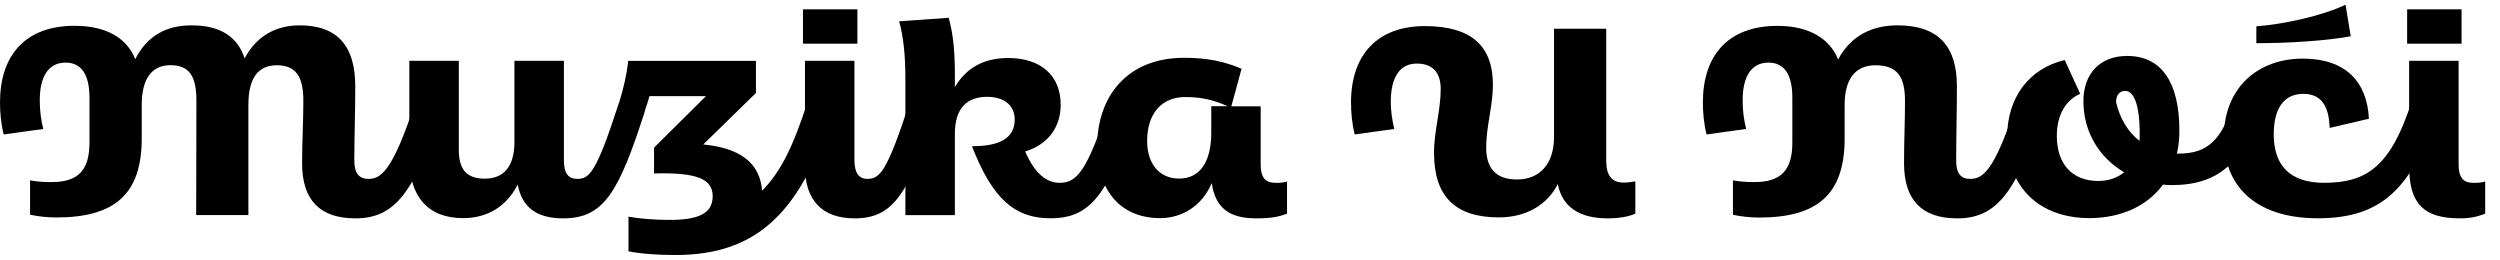
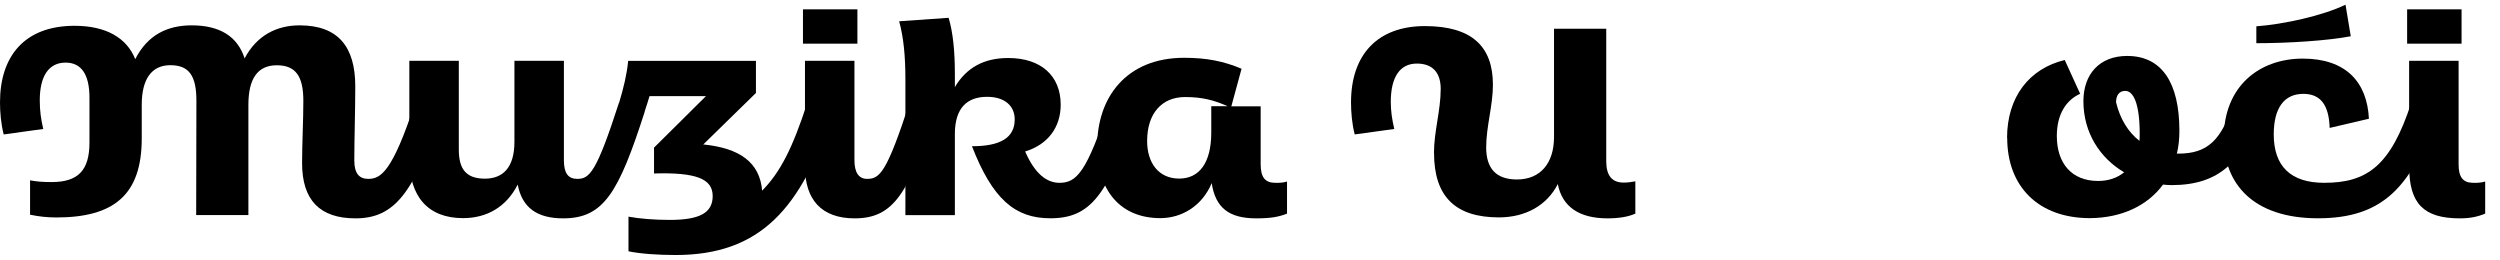
<svg xmlns="http://www.w3.org/2000/svg" preserveAspectRatio="xMidYMid slice" width="1000px" height="104px" id="Layer_1" viewBox="0 0 337.56 35.58">
  <defs>
    <style>.cls-1{stroke-width:0px;}</style>
  </defs>
  <path class="cls-1" d="M4.06,29.25v-4.66c.97.17,1.71.23,2.92.23,3.56,0,5.1-1.58,5.1-5.33v-6.07c0-3.19-1.14-4.73-3.22-4.73-2.32,0-3.49,1.88-3.49,5.1,0,1.44.17,2.58.47,3.86l-5.34.74c-.37-1.44-.5-2.99-.5-4.33C0,7.85,3.29,3.72,10.07,3.72c4.26,0,7.05,1.64,8.19,4.5,1.68-3.29,4.36-4.56,7.62-4.56,3.86,0,6.21,1.54,7.15,4.46,1.64-3.12,4.36-4.46,7.42-4.46,5.17,0,7.52,2.85,7.52,8.22,0,3.25-.13,7.25-.13,10.03,0,1.71.64,2.48,1.88,2.48,1.64,0,3.25-.84,6.34-10.33,1.34,0,2.75.5,3.42,1.27-3.52,10.94-6.21,14.39-11.48,14.39-4.8,0-7.21-2.45-7.21-7.45,0-2.85.17-5.6.17-8.42,0-3.29-1.01-4.8-3.59-4.8s-3.83,1.81-3.83,5.33v14.9h-7.05l.03-15.44c0-3.35-.97-4.8-3.52-4.8s-3.86,1.91-3.86,5.33v4.56c0,7.65-3.79,10.67-11.54,10.67-1.24,0-2.38-.13-3.52-.37Z" />
  <path class="cls-1" d="M55.27,21.64v-13.19h6.68v11.98c0,2.62.97,3.93,3.52,3.93,2.42,0,3.99-1.48,3.99-4.97v-10.94h6.68v13.42c0,1.75.57,2.52,1.81,2.52,1.64,0,2.58-.84,5.64-10.33,1.34,0,2.79.5,3.46,1.27-3.52,10.94-5.54,14.39-11.01,14.39-3.52,0-5.54-1.44-6.14-4.56-1.51,2.99-4.13,4.53-7.38,4.53-4.76,0-7.25-2.95-7.25-8.05Z" />
  <path class="cls-1" d="M84.86,34.15v-4.66c1.48.27,3.42.44,5.57.44,3.96,0,5.8-.91,5.8-3.22s-2.18-3.22-7.92-3.05v-3.49l7.01-6.95h-7.62c-.2.7-.44,1.41-.67,2.11-1.38,0-2.79-.5-3.42-1.27.6-1.98,1.04-3.86,1.21-5.6h17.25v4.33l-7.11,6.95c4.97.5,7.62,2.45,7.95,6.24,2.42-2.48,4.06-5.6,6.11-11.91,1.34,0,2.79.5,3.46,1.27-4.26,13.12-9.87,19.33-21.27,19.33-2.38,0-4.76-.17-6.34-.5Z" />
  <path class="cls-1" d="M108.42,1.5h7.35v4.63h-7.35V1.5ZM108.69,22.74v-14.29h6.68v13.42c0,1.68.6,2.52,1.71,2.52,1.71,0,2.65-.84,5.74-10.33,1.34,0,2.75.5,3.42,1.27-3.52,10.94-5.54,14.39-10.84,14.39-4.5,0-6.71-2.55-6.71-6.98Z" />
  <path class="cls-1" d="M121.41,3.11l6.68-.47c.6,2.05.84,4.56.84,7.58v1.78c1.58-2.68,3.99-3.93,7.21-3.93,4.4,0,7.08,2.38,7.08,6.31,0,3.02-1.71,5.37-4.8,6.31,1.31,3.02,2.92,4.23,4.63,4.23,2.28,0,3.69-1.31,6.78-10.87,1.38,0,2.79.5,3.46,1.27-3.66,11.31-6.07,14.39-11.48,14.39-4.8,0-7.82-2.65-10.57-9.73,3.79,0,5.77-1.11,5.77-3.62,0-1.85-1.38-3.05-3.72-3.05-2.72,0-4.36,1.51-4.36,5.03v10.94h-6.68V10.87c0-3.02-.24-5.57-.84-7.75Z" />
  <path class="cls-1" d="M148.15,19.92c0-6.44,3.86-11.88,11.74-11.88,3.05,0,5.37.47,7.75,1.48l-1.38,5.07h3.96v7.85c0,1.68.57,2.45,1.88,2.48.64.03,1.21-.03,1.68-.17v4.33c-1.11.44-2.18.64-4.16.64-3.62,0-5.5-1.38-6.01-4.76-1.31,3.12-4.06,4.73-6.95,4.73-5.2,0-8.52-3.52-8.52-9.76ZM159.22,24.35c2.68,0,4.33-2.08,4.33-6.21v-3.56h2.21c-1.81-.81-3.42-1.24-5.74-1.24-3.15,0-5.13,2.21-5.13,5.94,0,2.95,1.54,5.07,4.33,5.07Z" />
  <path class="cls-1" d="M193.62,20.9c0-2.89.91-5.77.91-8.66,0-2.21-1.11-3.42-3.22-3.42-2.28,0-3.52,1.81-3.52,5.17,0,1.24.17,2.38.47,3.66l-5.34.74c-.37-1.44-.5-2.99-.5-4.33,0-6.48,3.62-10.3,9.97-10.3s9.19,2.75,9.19,7.92c0,2.82-.91,5.64-.91,8.46s1.31,4.33,4.16,4.33c3.15,0,5-2.18,5-5.74V4.12h7.05v17.88c0,1.98.8,2.89,2.35,2.89.57,0,1.04-.07,1.58-.17v4.36c-.97.44-2.25.64-3.76.64-3.79,0-6.11-1.54-6.71-4.63-1.44,2.85-4.33,4.5-7.95,4.5-5.81,0-8.76-2.75-8.76-8.69Z" />
-   <path class="cls-1" d="M233.99,29.25v-4.66c.97.17,1.71.23,2.92.23,3.56,0,5.1-1.61,5.1-5.33v-6.07c0-3.19-1.14-4.73-3.22-4.73-2.32,0-3.49,1.88-3.49,5.1,0,1.44.17,2.58.47,3.86l-5.34.74c-.37-1.44-.5-2.99-.5-4.33,0-6.21,3.29-10.33,10.07-10.33,4.26,0,7.05,1.71,8.19,4.53,1.75-3.25,4.63-4.6,8.02-4.6,5.54,0,8.02,2.85,8.02,8.22,0,3.12-.1,7.01-.1,10.03,0,1.71.6,2.48,1.88,2.48,1.64,0,3.25-.84,6.31-10.33,1.34,0,2.79.5,3.46,1.27-3.52,10.94-6.21,14.39-11.51,14.39-4.76,0-7.18-2.45-7.18-7.45,0-2.85.13-5.6.13-8.42,0-3.29-1.07-4.8-3.99-4.8-2.75,0-4.16,1.91-4.16,5.33v4.56c0,7.65-3.79,10.67-11.54,10.67-1.24,0-2.38-.13-3.52-.37Z" />
  <path class="cls-1" d="M271,18.88c0-5.57,3.02-9.4,7.79-10.54l2.08,4.56c-1.88.84-3.15,2.75-3.15,5.7,0,3.69,2.01,6.07,5.57,6.07,1.38,0,2.58-.4,3.52-1.17-3.25-1.91-5.5-5.33-5.5-9.6,0-3.66,2.18-6.11,5.91-6.11,4.66,0,7.05,3.59,7.05,10.1,0,1.07-.1,2.11-.34,3.09h.17c3.99,0,5.84-1.78,7.52-6.95,1.38,0,2.79.54,3.42,1.27-2.15,6.74-5.4,9.93-11.81,9.93-.4,0-.8-.03-1.17-.07-2.08,2.82-5.54,4.5-9.87,4.53-6.88,0-11.17-4.19-11.17-10.84ZM288.88,19.25c.03-.3.03-.64.03-.97,0-4.03-.84-5.77-1.95-5.77-.77,0-1.24.54-1.24,1.54.54,2.25,1.64,4.03,3.15,5.2Z" />
  <path class="cls-1" d="M300.26,18.92c0-7.11,4.87-10.77,10.67-10.77s8.69,3.15,8.93,8.12l-5.3,1.24c-.1-3.12-1.24-4.6-3.56-4.6-2.58,0-3.99,1.91-3.99,5.47,0,4.29,2.28,6.54,6.81,6.54,5.77,0,8.99-2.25,11.78-10.87,1.34,0,2.79.5,3.46,1.27-3.29,10.13-7.31,14.39-16.07,14.39s-12.72-4.66-12.72-10.8ZM304.65,3.79c3.66-.27,8.93-1.41,12.05-2.92l.71,4.26c-3.09.6-8.42.94-12.75.94v-2.28Z" />
  <path class="cls-1" d="M325.02,1.5h7.35v4.63h-7.35V1.5ZM325.29,22.78v-14.33h6.68v13.99c0,1.68.57,2.45,1.88,2.48.64.03,1.21-.03,1.71-.17v4.33c-1.07.44-2.08.64-3.42.64-4.9,0-6.84-2.01-6.84-6.95Z" />
</svg>